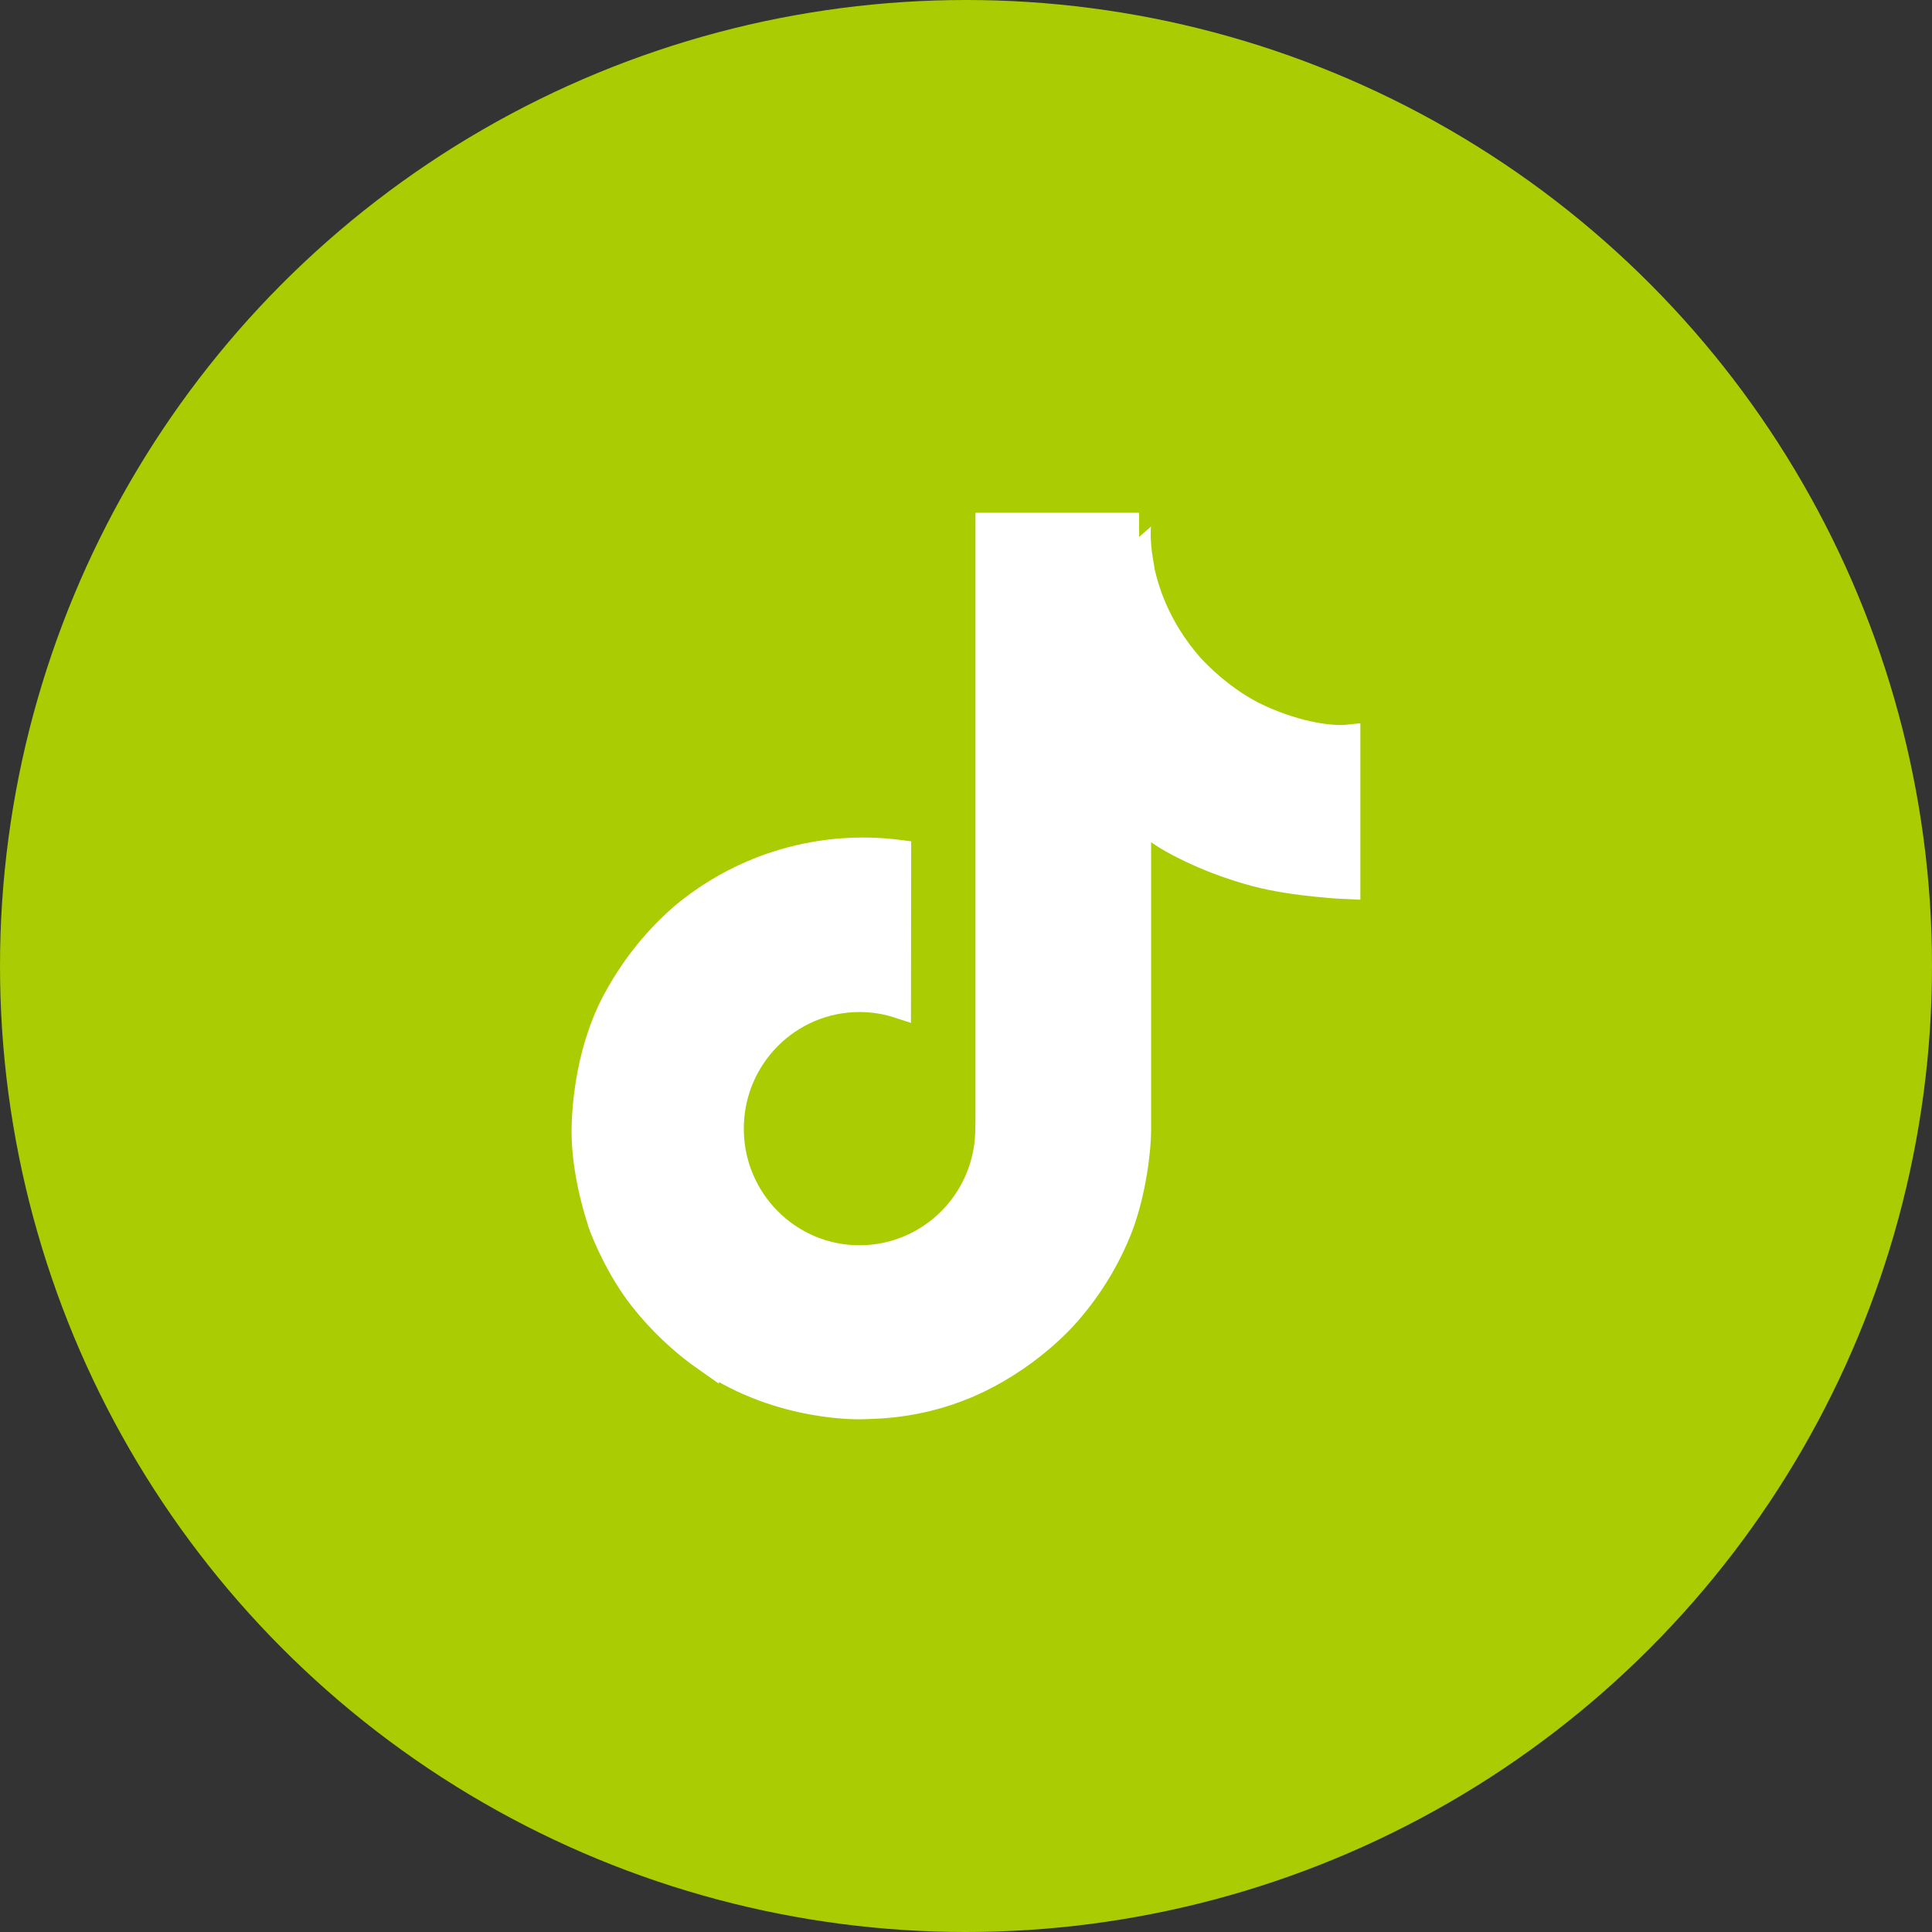
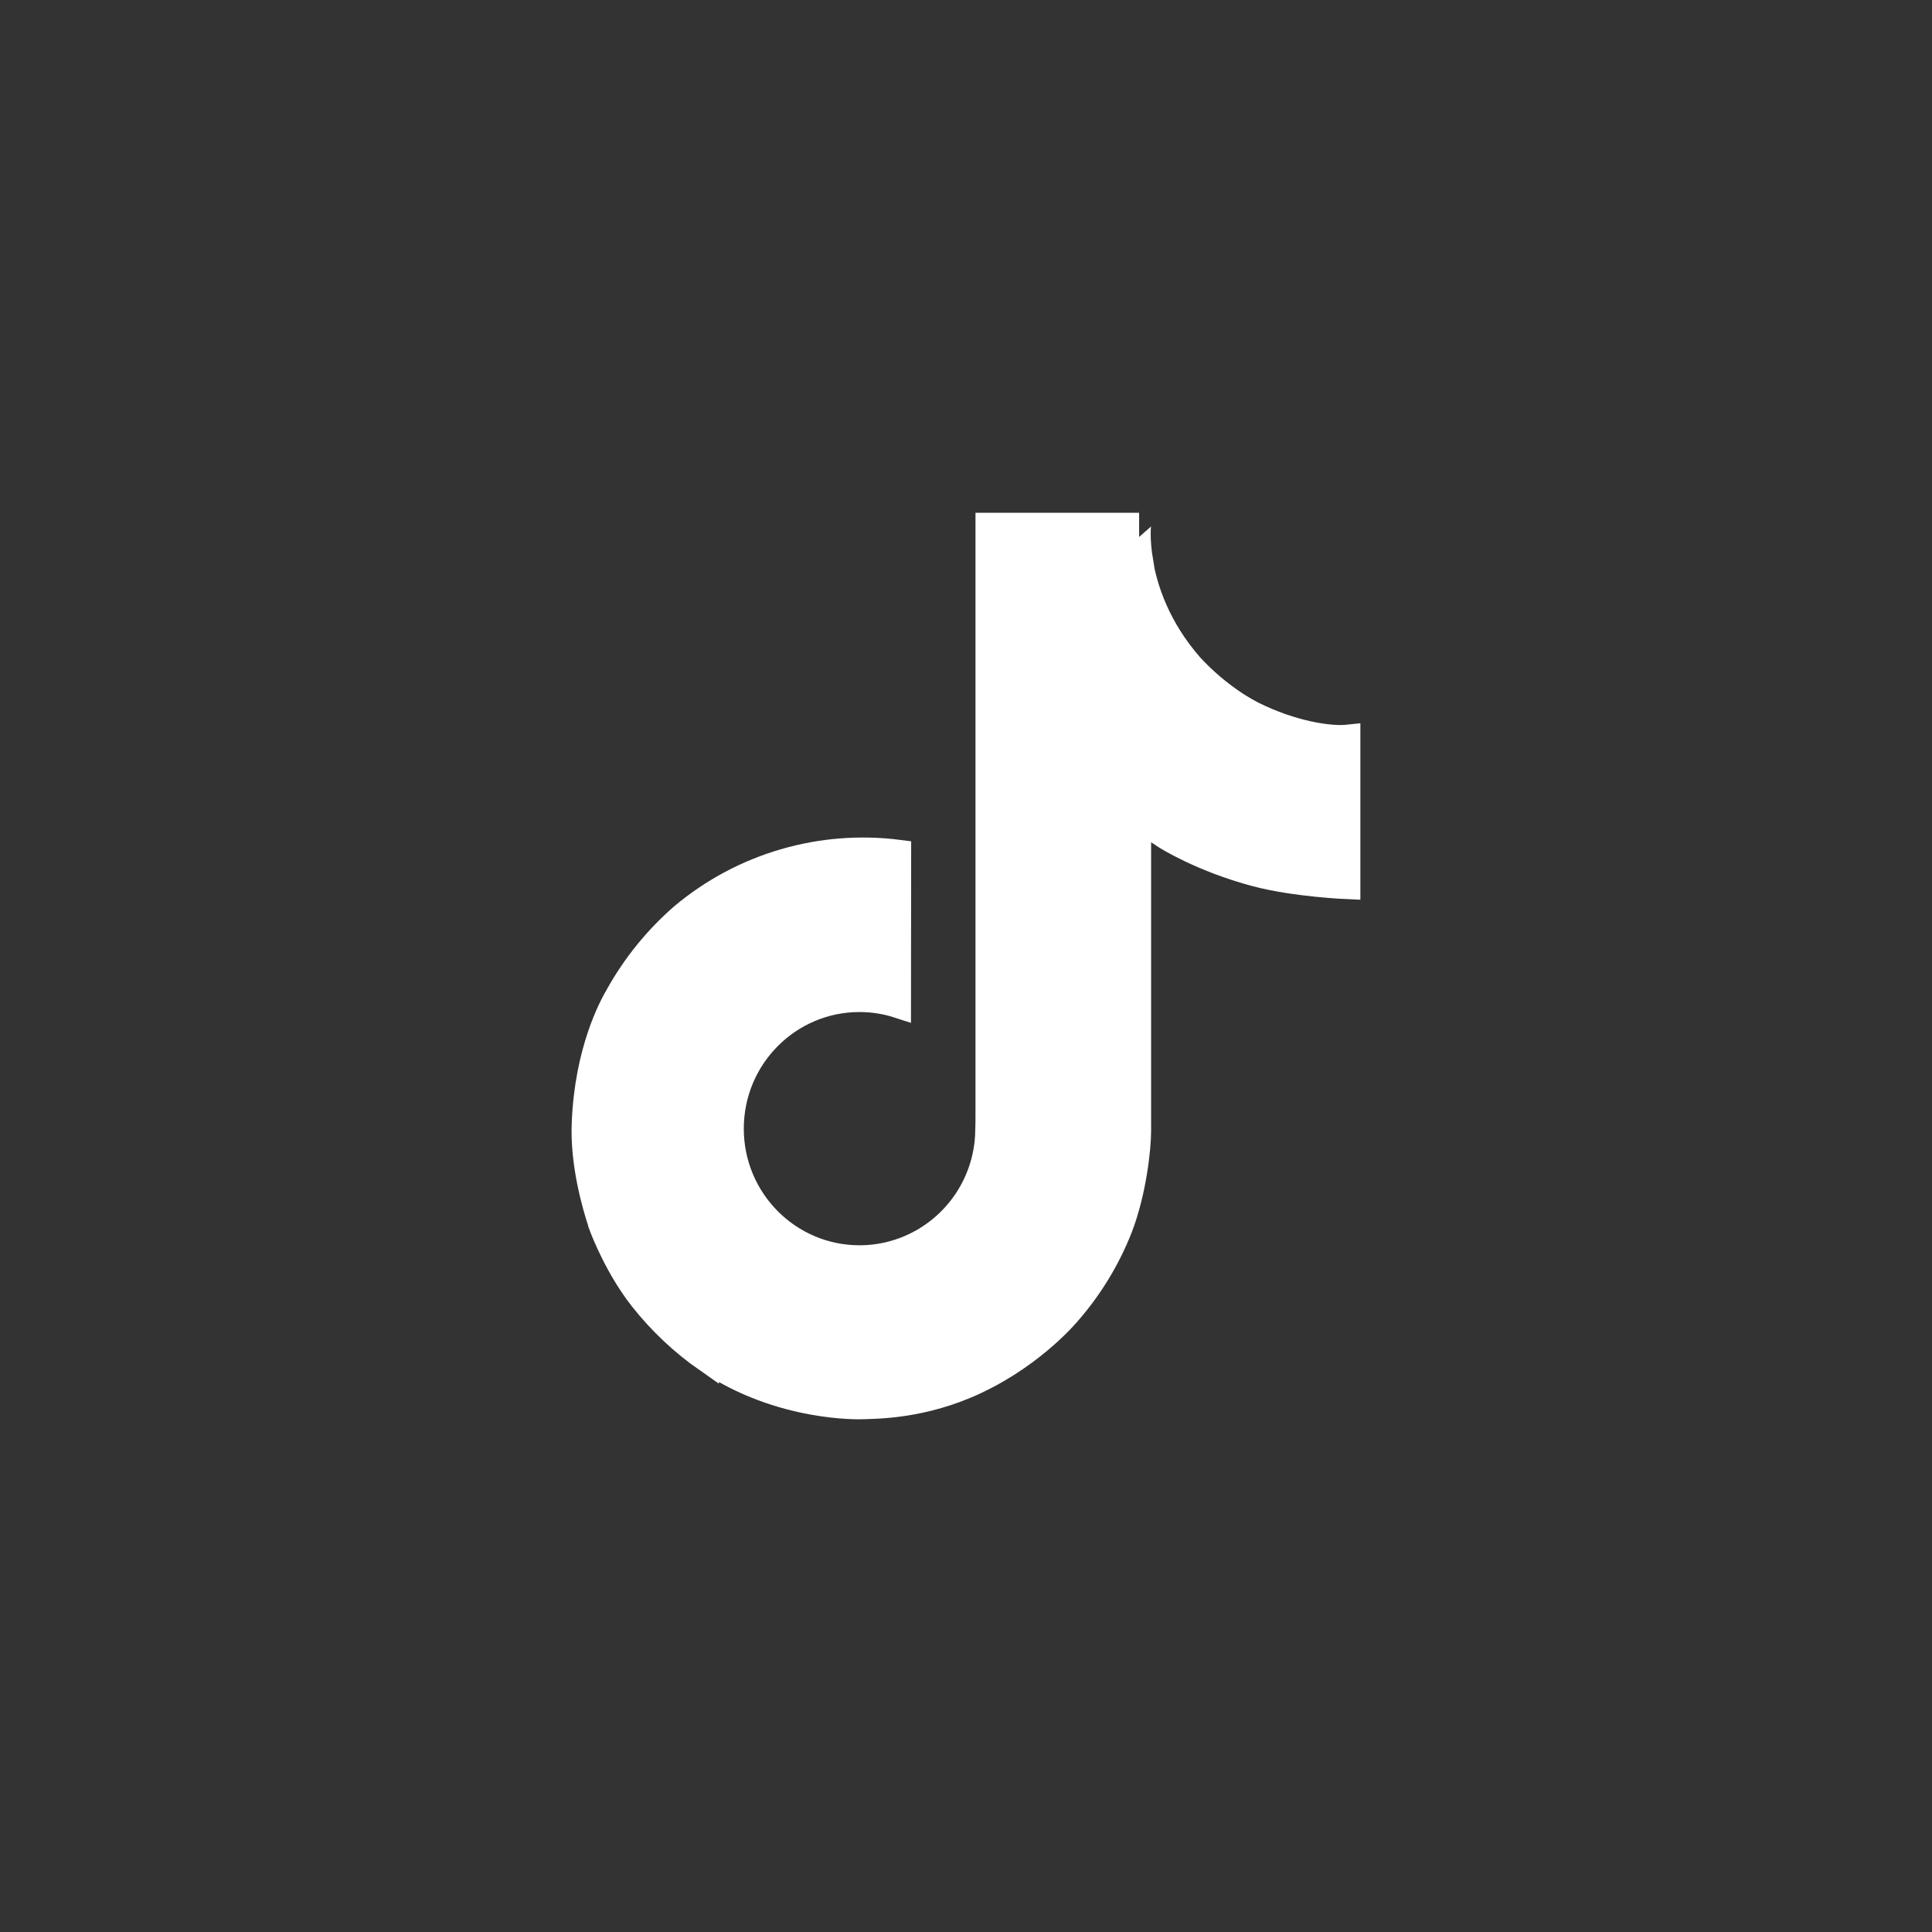
<svg xmlns="http://www.w3.org/2000/svg" version="1.1" id="レイヤー_1" x="0px" y="0px" width="80px" height="80px" viewBox="0 0 80 80" enable-background="new 0 0 80 80" xml:space="preserve">
  <rect x="0" y="0" width="80" height="80" fill="#333333" stroke="none" />
  <g id="a">
</g>
  <g id="c">
    <g>
-       <circle fill="#AACC03" cx="40" cy="40" r="40" />
      <g id="SVGRepo_iconCarrier">
        <path fill="#FFFFFF" stroke="#FFFFFF" d="M51.892,29.546c-0.246-0.127-0.486-0.267-0.719-0.418     c-0.679-0.448-1.297-0.975-1.847-1.57c-1.378-1.576-1.892-3.175-2.083-4.294h0.009c-0.157-0.929-0.093-1.531-0.083-1.531h-6.276     v24.264c0,0.326,0,0.646-0.014,0.967c0,0.039-0.003,0.074-0.006,0.117c0,0.018,0,0.035-0.004,0.053c0,0.006,0,0.01,0,0.014     c-0.135,1.77-1.139,3.354-2.681,4.23c-0.791,0.449-1.686,0.686-2.596,0.686c-2.923,0-5.293-2.385-5.293-5.328     c0-2.945,2.37-5.33,5.293-5.33c0.554,0,1.104,0.088,1.63,0.26l0.007-6.39c-3.229-0.417-6.485,0.535-8.981,2.627     c-1.082,0.94-1.991,2.062-2.687,3.315c-0.266,0.455-1.265,2.289-1.386,5.268c-0.077,1.691,0.431,3.443,0.673,4.166v0.018     c0.152,0.424,0.743,1.879,1.703,3.105c0.776,0.984,1.692,1.848,2.718,2.563v-0.012l0.015,0.012     c3.038,2.066,6.404,1.93,6.404,1.93c0.584-0.021,2.537,0,4.755-1.051c2.459-1.164,3.86-2.902,3.86-2.902     c0.895-1.035,1.606-2.217,2.104-3.494c0.568-1.492,0.758-3.283,0.758-3.998V33.949c0.075,0.045,1.09,0.716,1.09,0.716     s1.46,0.937,3.738,1.545c1.636,0.435,3.837,0.525,3.837,0.525v-6.229C55.062,30.59,53.495,30.347,51.892,29.546z" />
      </g>
    </g>
  </g>
</svg>